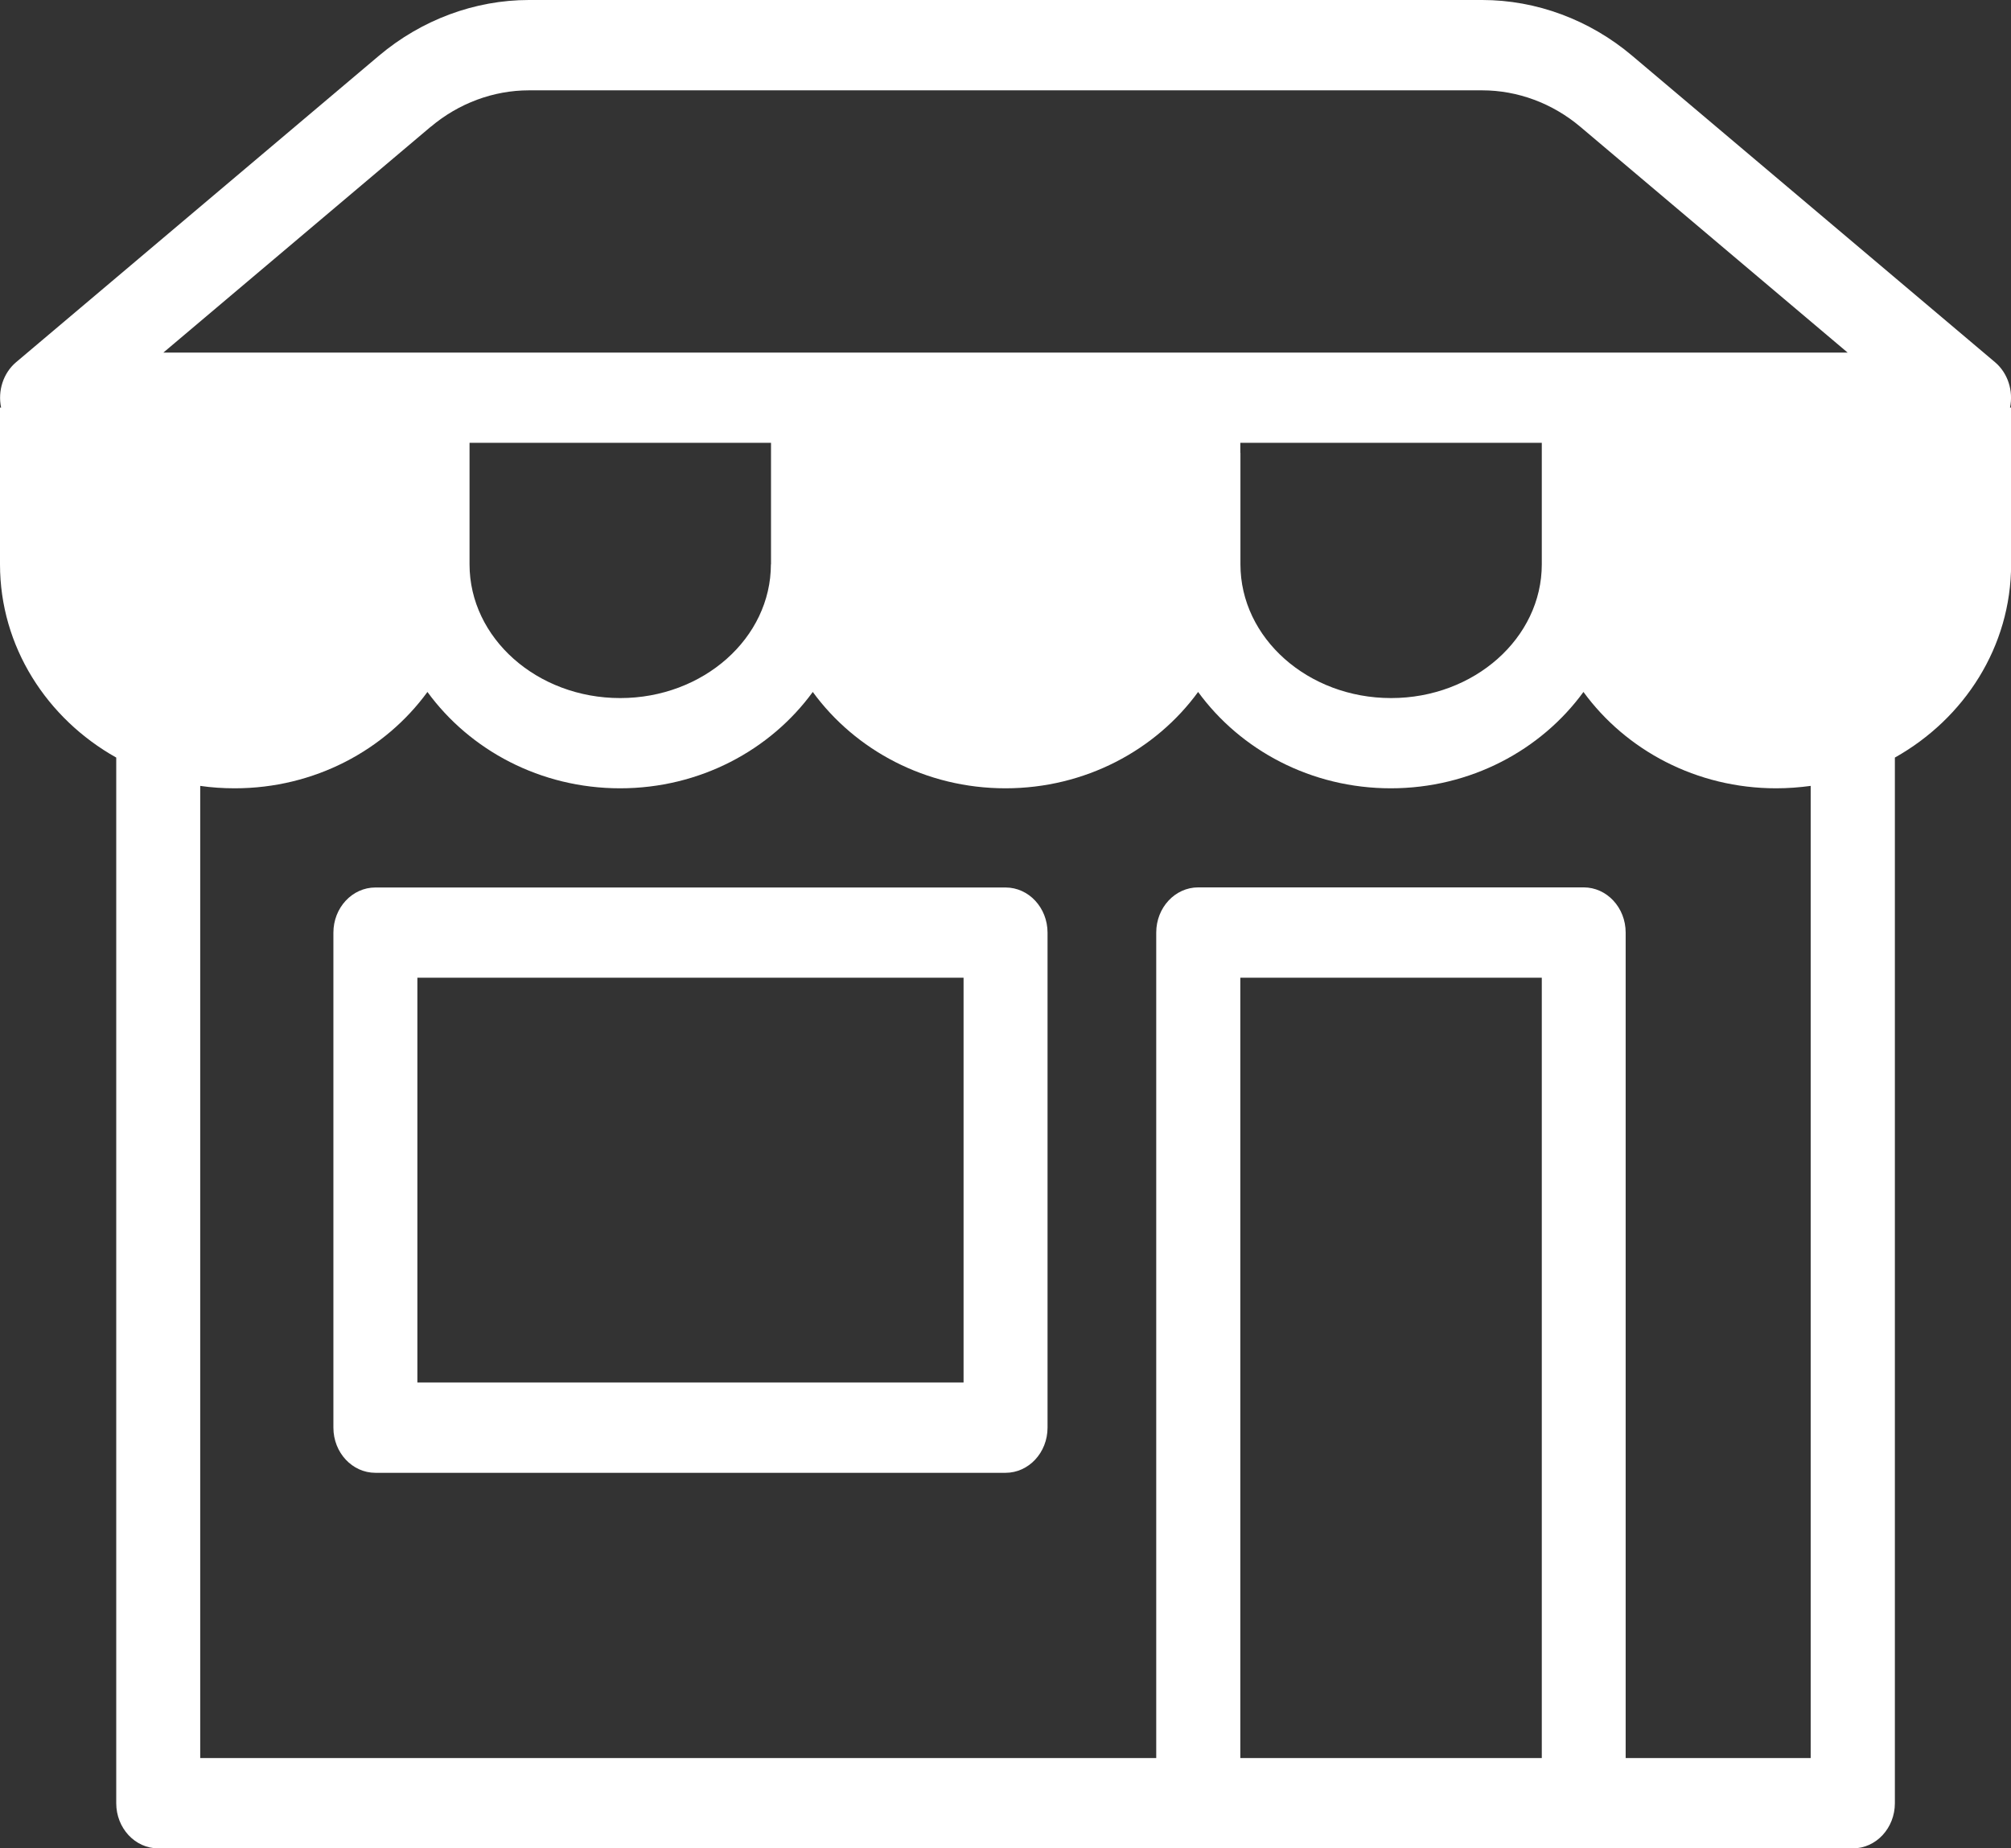
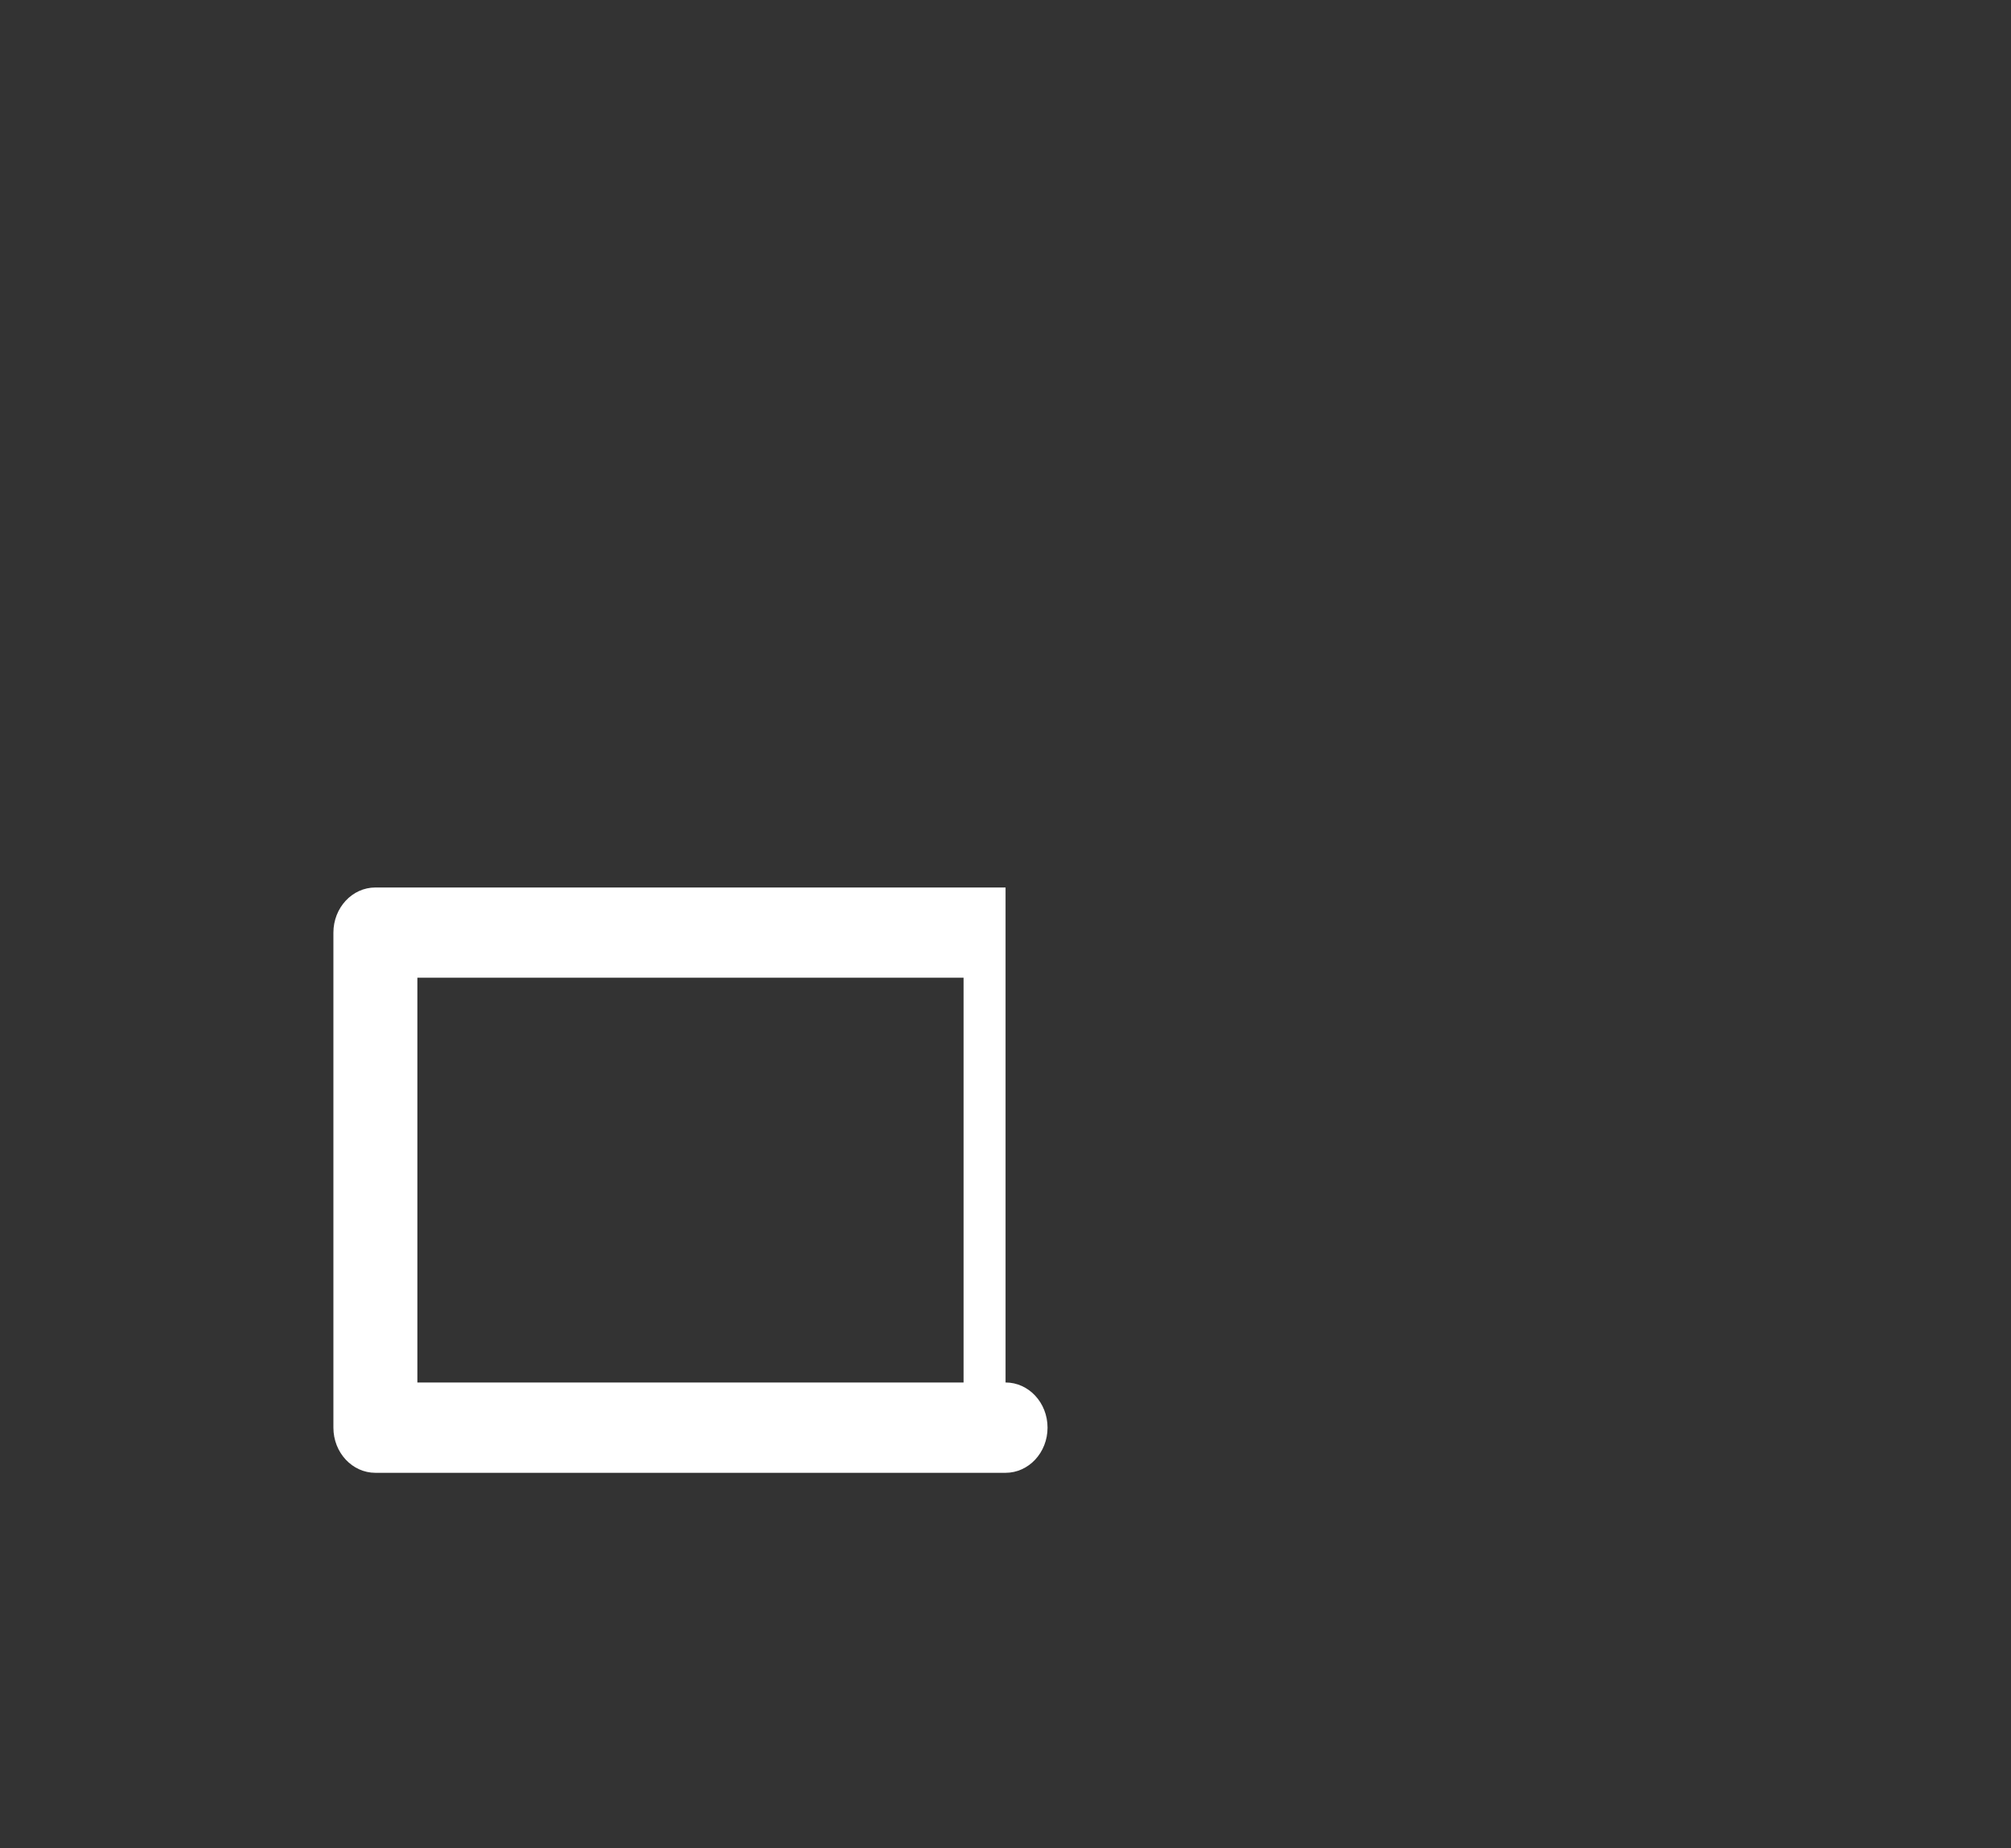
<svg xmlns="http://www.w3.org/2000/svg" id="Ebene_1" data-name="Ebene 1" viewBox="0 0 183.91 169">
  <rect x="0" y="0" width="183.91" height="169" fill="#333333" stroke="none" />
  <defs>
    <style>
      .cls-1 {
        fill: #fff;
      }
    </style>
  </defs>
-   <path class="cls-1" d="m183.82,37.27c.32-1.54-.2-3.16-1.37-4.15l-33.18-28.02c-3.89-3.29-8.77-5.1-13.72-5.1H48.37c-4.95,0-9.82,1.81-13.72,5.1L1.47,33.12c-1.17.99-1.69,2.61-1.37,4.15h-.1v14.33c0,7.52,4.28,14.11,10.63,17.67v95.61c0,2.28,1.72,4.13,3.84,4.13h154.98c2.12,0,3.84-1.85,3.84-4.13v-95.61c6.35-3.56,10.63-10.14,10.63-17.67v-14.33h-.1Zm-113.32,14.33c0,6.74-6.18,12.23-13.78,12.23s-13.78-5.48-13.78-12.23v-11.11h27.57v11.11Zm42.93-10.2v-.91h27.57v11.11c0,6.74-6.18,12.23-13.78,12.23s-13.78-5.48-13.78-12.23v-10.2ZM39.4,11.59c2.55-2.15,5.73-3.33,8.97-3.33h87.18c3.24,0,6.42,1.18,8.97,3.33l24.45,20.65H14.94l24.45-20.65Zm74.03,149.16v-71.35h27.57v71.35h-27.57Zm52.18,0h-16.94v-75.48c0-2.28-1.72-4.13-3.84-4.13h-35.25c-2.12,0-3.84,1.85-3.84,4.13v75.48H18.31v-88.89c1.03.15,2.08.22,3.16.22,7.29,0,13.74-3.49,17.62-8.81,3.88,5.32,10.33,8.81,17.62,8.81s13.74-3.49,17.62-8.81c3.88,5.32,10.33,8.81,17.62,8.81s13.74-3.49,17.62-8.81c3.88,5.32,10.33,8.81,17.62,8.81s13.74-3.49,17.62-8.81c3.88,5.32,10.33,8.81,17.62,8.81,1.07,0,2.13-.08,3.16-.22v88.89Z" />
-   <path class="cls-1" d="m91.96,81.15h-57.63c-2.12,0-3.84,1.85-3.84,4.13v45.26c0,2.28,1.72,4.13,3.84,4.13h57.63c2.12,0,3.84-1.85,3.84-4.13v-45.26c0-2.28-1.72-4.13-3.84-4.13Zm-3.84,45.26h-49.95v-37.01h49.95v37.01Z" />
+   <path class="cls-1" d="m91.96,81.15h-57.63c-2.12,0-3.84,1.85-3.84,4.13v45.26c0,2.28,1.72,4.13,3.84,4.13h57.63c2.12,0,3.84-1.85,3.84-4.13c0-2.28-1.72-4.13-3.84-4.13Zm-3.84,45.26h-49.95v-37.01h49.95v37.01Z" />
</svg>